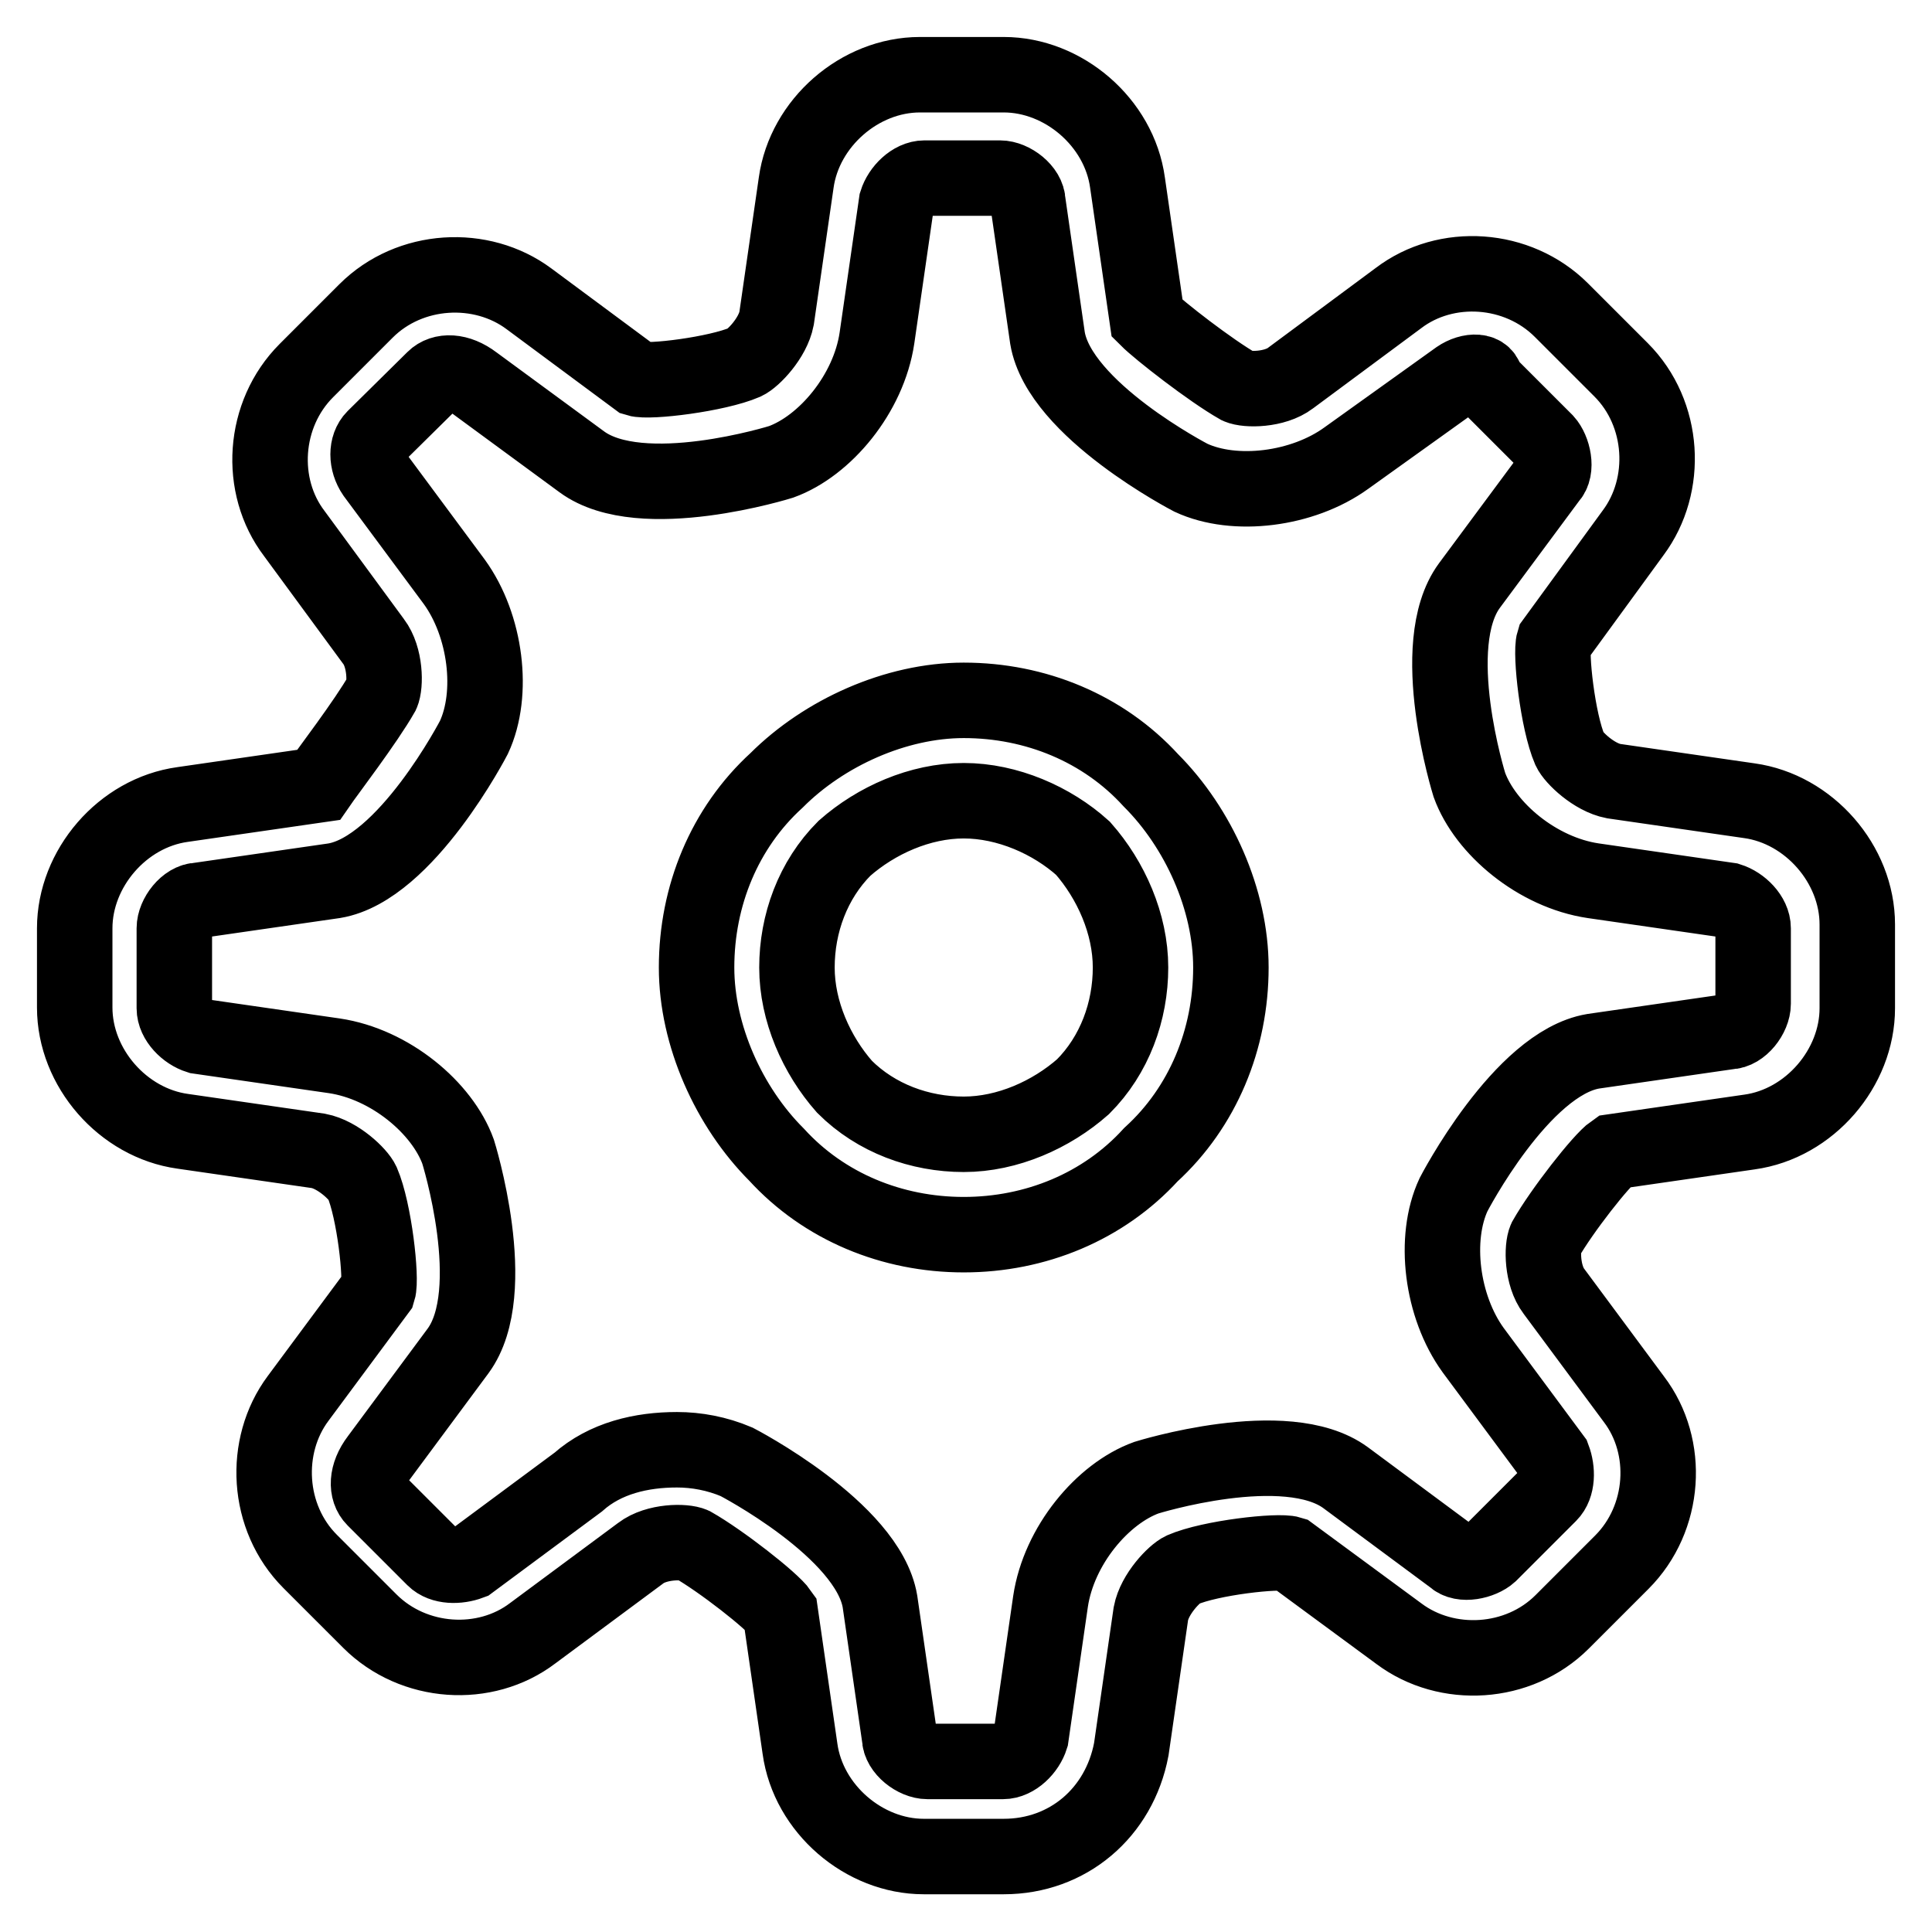
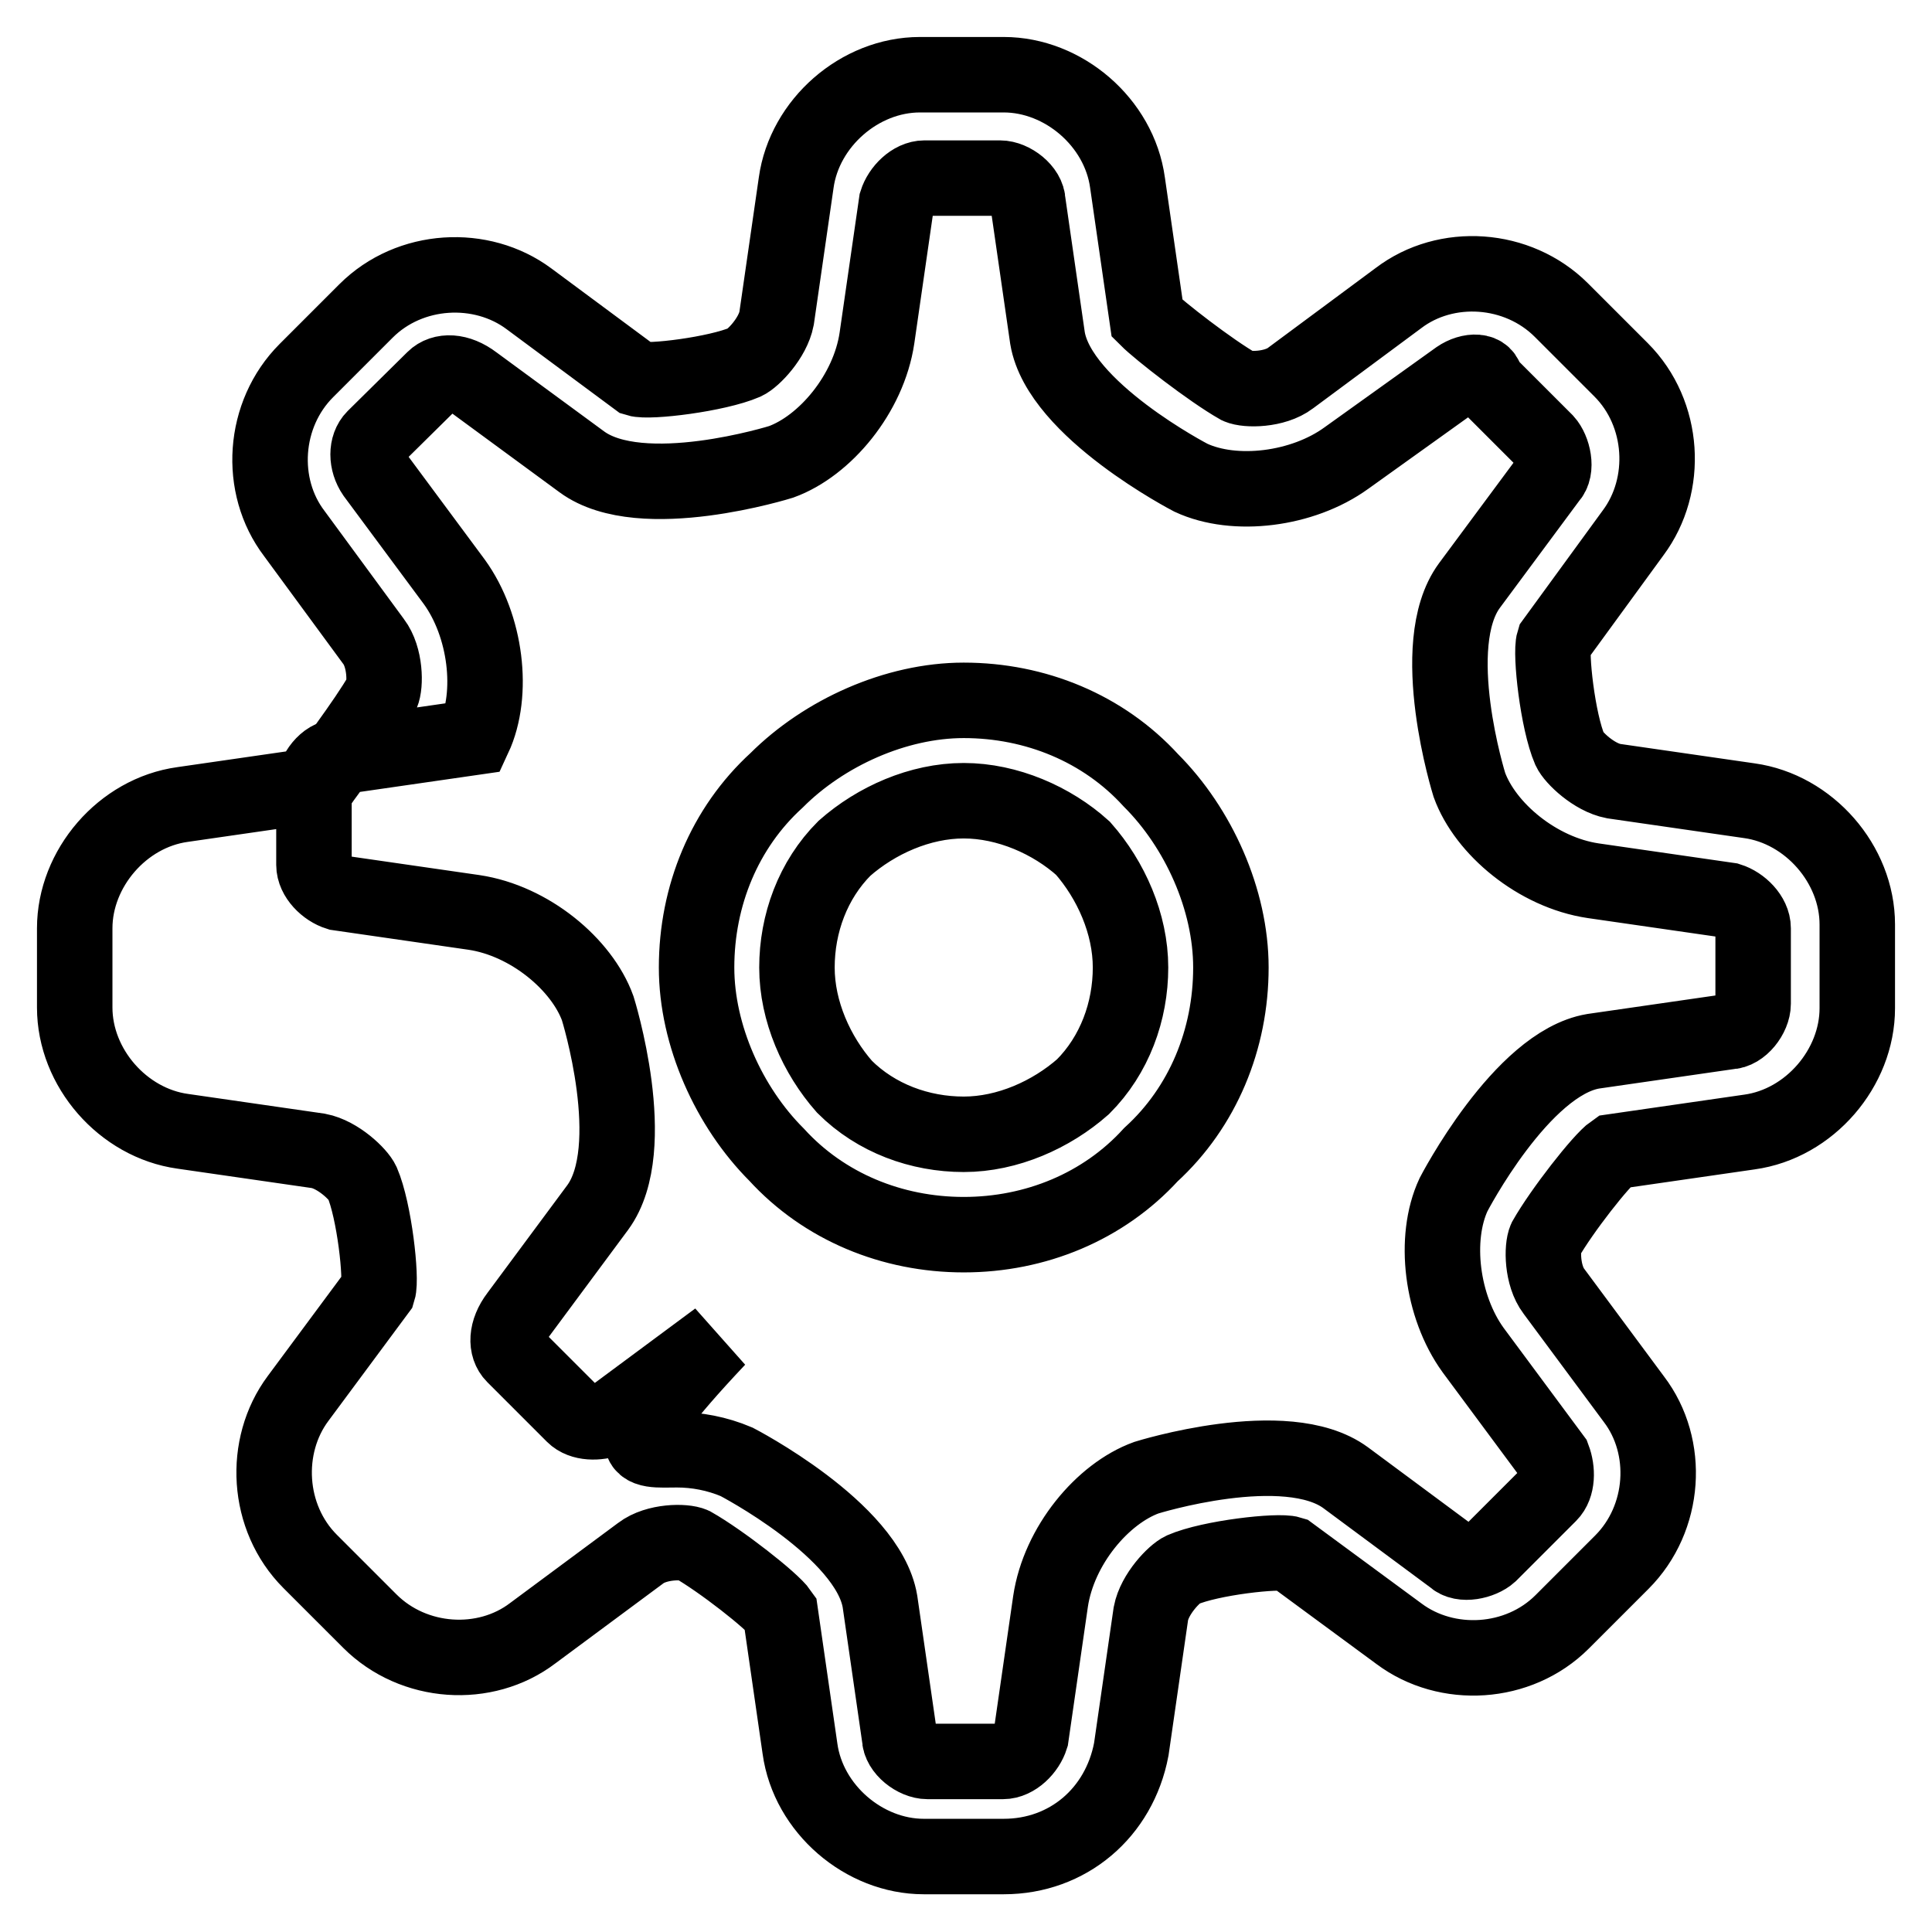
<svg xmlns="http://www.w3.org/2000/svg" version="1.1" x="0px" y="0px" viewBox="0 0 256 256" enable-background="new 0 0 256 256" xml:space="preserve">
  <g>
-     <path stroke-width="10" fill-opacity="0" stroke="#000000" d="M133,246h-10.6c-7.9,0-15.3-6.3-16.4-14.3l-2.6-18c-1.1-1.6-7.9-6.9-11.6-9c-1.1-0.5-4.8-0.5-6.9,1.1 l-14.3,10.6c-6.3,4.8-15.8,4.2-21.6-1.6l-7.9-7.9c-5.8-5.8-6.3-15.3-1.6-21.6L50.1,171c0.5-1.6-0.5-10.6-2.1-14.3 c-0.5-1.1-3.2-3.7-5.8-4.2l-18-2.6c-7.9-1.1-14.3-8.4-14.3-16.4V123c0-7.9,6.3-15.3,14.3-16.4l18-2.6c1.1-1.6,6.3-8.4,8.4-12.1 c0.5-1.1,0.5-4.8-1.1-6.9L39,70.7c-4.8-6.3-4.2-15.8,1.6-21.6l7.9-7.9c5.8-5.8,15.3-6.3,21.6-1.6l14.3,10.6 C86,50.7,95,49.6,98.7,48c1.1-0.5,3.7-3.2,4.2-5.8l2.6-18c1.1-7.9,8.4-14.3,16.4-14.3H133c7.9,0,15.3,6.3,16.4,14.3l2.6,18 c1.6,1.6,8.4,6.9,12.1,9c1.1,0.5,4.8,0.5,6.9-1.1l14.3-10.6c6.3-4.8,15.8-4.2,21.6,1.6l7.9,7.9c5.8,5.8,6.3,15.3,1.6,21.6L205.9,85 c-0.5,1.6,0.5,10.6,2.1,14.3c0.5,1.1,3.2,3.7,5.8,4.2l18,2.6c7.9,1.1,14.3,8.4,14.3,16.4v11.1c0,7.9-6.3,15.3-14.3,16.4l-18,2.6 c-1.6,1.1-6.9,7.9-9,11.6c-0.5,1.1-0.5,4.8,1.1,6.9l10.6,14.3c4.8,6.3,4.2,15.8-1.6,21.6l-7.9,7.9c-5.8,5.8-15.3,6.3-21.6,1.6 L171,205.9c-1.6-0.5-10.6,0.5-14.3,2.1c-1.1,0.5-3.7,3.2-4.2,5.8l-2.6,18C148.3,240.2,141.5,246,133,246L133,246z M89.7,192.1 c2.6,0,5.3,0.5,7.9,1.6c0,0,17.4,9,19,18.5l2.6,18c0,1.6,2.1,3.2,3.7,3.2h10c1.6,0,3.2-1.6,3.7-3.2l2.6-18 c1.1-7.4,6.9-14.3,12.7-16.4c0,0,18.5-5.8,26.4,0l14.3,10.6c1.1,1.1,3.7,0.5,4.8-0.5l7.9-7.9c1.1-1.1,1.1-3.2,0.5-4.8l-10.6-14.3 c-4.2-5.8-5.3-14.8-2.6-20.6c0,0,9-17.4,18.5-19l18-2.6c1.6,0,3.2-2.1,3.2-3.7v-10c0-1.6-1.6-3.2-3.2-3.7l-18-2.6 c-7.4-1.1-14.3-6.9-16.4-12.7c0,0-5.8-18.5,0-26.4l10.6-14.3c1.1-1.1,0.5-3.7-0.5-4.8l-7.9-7.9c0-1.6-2.1-1.6-3.7-0.5l-14.8,10.6 c-5.8,4.2-14.8,5.3-20.6,2.6c0,0-17.4-9-19-18.5l-2.6-18c0-1.6-2.1-3.2-3.7-3.2h-10c-1.6,0-3.2,1.6-3.7,3.2l-2.6,18 c-1.1,7.4-6.9,14.3-12.7,16.4c0,0-18.5,5.8-26.4,0L62.8,50.7c-2.1-1.6-4.2-1.6-5.3-0.5L49.6,58c-1.1,1.1-1.1,3.2,0,4.8l10.6,14.3 c4.2,5.8,5.3,14.8,2.6,20.6c0,0-9,17.4-18.5,19l-18,2.6c-1.6,0-3.2,2.1-3.2,3.7v10.6c0,1.6,1.6,3.2,3.2,3.7l18,2.6 c7.4,1.1,14.3,6.9,16.4,12.7c0,0,5.8,18.5,0,26.4l-10.6,14.3c-1.6,2.1-1.6,4.2-0.5,5.3l7.9,7.9c1.1,1.1,3.2,1.1,4.8,0.5l14.3-10.6 C80.2,193.2,85,192.1,89.7,192.1L89.7,192.1z M127.7,163.6c-9.5,0-18.5-3.7-24.8-10.6c-6.3-6.3-10.6-15.8-10.6-24.8 c0-9.5,3.7-18.5,10.6-24.8c6.3-6.3,15.8-10.6,24.8-10.6c9.5,0,18.5,3.7,24.8,10.6c6.3,6.3,10.6,15.8,10.6,24.8 c0,9.5-3.7,18.5-10.6,24.8C146.2,159.9,137.2,163.6,127.7,163.6z M127.7,106.1c-5.8,0-11.6,2.6-15.8,6.3c-4.2,4.2-6.3,10-6.3,15.8 c0,5.8,2.6,11.6,6.3,15.8c4.2,4.2,10,6.3,15.8,6.3c5.8,0,11.6-2.6,15.8-6.3c4.2-4.2,6.3-10,6.3-15.8c0-5.8-2.6-11.6-6.3-15.8 C139.4,108.7,133.5,106.1,127.7,106.1L127.7,106.1z" />
+     <path stroke-width="10" fill-opacity="0" stroke="#000000" d="M133,246h-10.6c-7.9,0-15.3-6.3-16.4-14.3l-2.6-18c-1.1-1.6-7.9-6.9-11.6-9c-1.1-0.5-4.8-0.5-6.9,1.1 l-14.3,10.6c-6.3,4.8-15.8,4.2-21.6-1.6l-7.9-7.9c-5.8-5.8-6.3-15.3-1.6-21.6L50.1,171c0.5-1.6-0.5-10.6-2.1-14.3 c-0.5-1.1-3.2-3.7-5.8-4.2l-18-2.6c-7.9-1.1-14.3-8.4-14.3-16.4V123c0-7.9,6.3-15.3,14.3-16.4l18-2.6c1.1-1.6,6.3-8.4,8.4-12.1 c0.5-1.1,0.5-4.8-1.1-6.9L39,70.7c-4.8-6.3-4.2-15.8,1.6-21.6l7.9-7.9c5.8-5.8,15.3-6.3,21.6-1.6l14.3,10.6 C86,50.7,95,49.6,98.7,48c1.1-0.5,3.7-3.2,4.2-5.8l2.6-18c1.1-7.9,8.4-14.3,16.4-14.3H133c7.9,0,15.3,6.3,16.4,14.3l2.6,18 c1.6,1.6,8.4,6.9,12.1,9c1.1,0.5,4.8,0.5,6.9-1.1l14.3-10.6c6.3-4.8,15.8-4.2,21.6,1.6l7.9,7.9c5.8,5.8,6.3,15.3,1.6,21.6L205.9,85 c-0.5,1.6,0.5,10.6,2.1,14.3c0.5,1.1,3.2,3.7,5.8,4.2l18,2.6c7.9,1.1,14.3,8.4,14.3,16.4v11.1c0,7.9-6.3,15.3-14.3,16.4l-18,2.6 c-1.6,1.1-6.9,7.9-9,11.6c-0.5,1.1-0.5,4.8,1.1,6.9l10.6,14.3c4.8,6.3,4.2,15.8-1.6,21.6l-7.9,7.9c-5.8,5.8-15.3,6.3-21.6,1.6 L171,205.9c-1.6-0.5-10.6,0.5-14.3,2.1c-1.1,0.5-3.7,3.2-4.2,5.8l-2.6,18C148.3,240.2,141.5,246,133,246L133,246z M89.7,192.1 c2.6,0,5.3,0.5,7.9,1.6c0,0,17.4,9,19,18.5l2.6,18c0,1.6,2.1,3.2,3.7,3.2h10c1.6,0,3.2-1.6,3.7-3.2l2.6-18 c1.1-7.4,6.9-14.3,12.7-16.4c0,0,18.5-5.8,26.4,0l14.3,10.6c1.1,1.1,3.7,0.5,4.8-0.5l7.9-7.9c1.1-1.1,1.1-3.2,0.5-4.8l-10.6-14.3 c-4.2-5.8-5.3-14.8-2.6-20.6c0,0,9-17.4,18.5-19l18-2.6c1.6,0,3.2-2.1,3.2-3.7v-10c0-1.6-1.6-3.2-3.2-3.7l-18-2.6 c-7.4-1.1-14.3-6.9-16.4-12.7c0,0-5.8-18.5,0-26.4l10.6-14.3c1.1-1.1,0.5-3.7-0.5-4.8l-7.9-7.9c0-1.6-2.1-1.6-3.7-0.5l-14.8,10.6 c-5.8,4.2-14.8,5.3-20.6,2.6c0,0-17.4-9-19-18.5l-2.6-18c0-1.6-2.1-3.2-3.7-3.2h-10c-1.6,0-3.2,1.6-3.7,3.2l-2.6,18 c-1.1,7.4-6.9,14.3-12.7,16.4c0,0-18.5,5.8-26.4,0L62.8,50.7c-2.1-1.6-4.2-1.6-5.3-0.5L49.6,58c-1.1,1.1-1.1,3.2,0,4.8l10.6,14.3 c4.2,5.8,5.3,14.8,2.6,20.6l-18,2.6c-1.6,0-3.2,2.1-3.2,3.7v10.6c0,1.6,1.6,3.2,3.2,3.7l18,2.6 c7.4,1.1,14.3,6.9,16.4,12.7c0,0,5.8,18.5,0,26.4l-10.6,14.3c-1.6,2.1-1.6,4.2-0.5,5.3l7.9,7.9c1.1,1.1,3.2,1.1,4.8,0.5l14.3-10.6 C80.2,193.2,85,192.1,89.7,192.1L89.7,192.1z M127.7,163.6c-9.5,0-18.5-3.7-24.8-10.6c-6.3-6.3-10.6-15.8-10.6-24.8 c0-9.5,3.7-18.5,10.6-24.8c6.3-6.3,15.8-10.6,24.8-10.6c9.5,0,18.5,3.7,24.8,10.6c6.3,6.3,10.6,15.8,10.6,24.8 c0,9.5-3.7,18.5-10.6,24.8C146.2,159.9,137.2,163.6,127.7,163.6z M127.7,106.1c-5.8,0-11.6,2.6-15.8,6.3c-4.2,4.2-6.3,10-6.3,15.8 c0,5.8,2.6,11.6,6.3,15.8c4.2,4.2,10,6.3,15.8,6.3c5.8,0,11.6-2.6,15.8-6.3c4.2-4.2,6.3-10,6.3-15.8c0-5.8-2.6-11.6-6.3-15.8 C139.4,108.7,133.5,106.1,127.7,106.1L127.7,106.1z" />
  </g>
</svg>